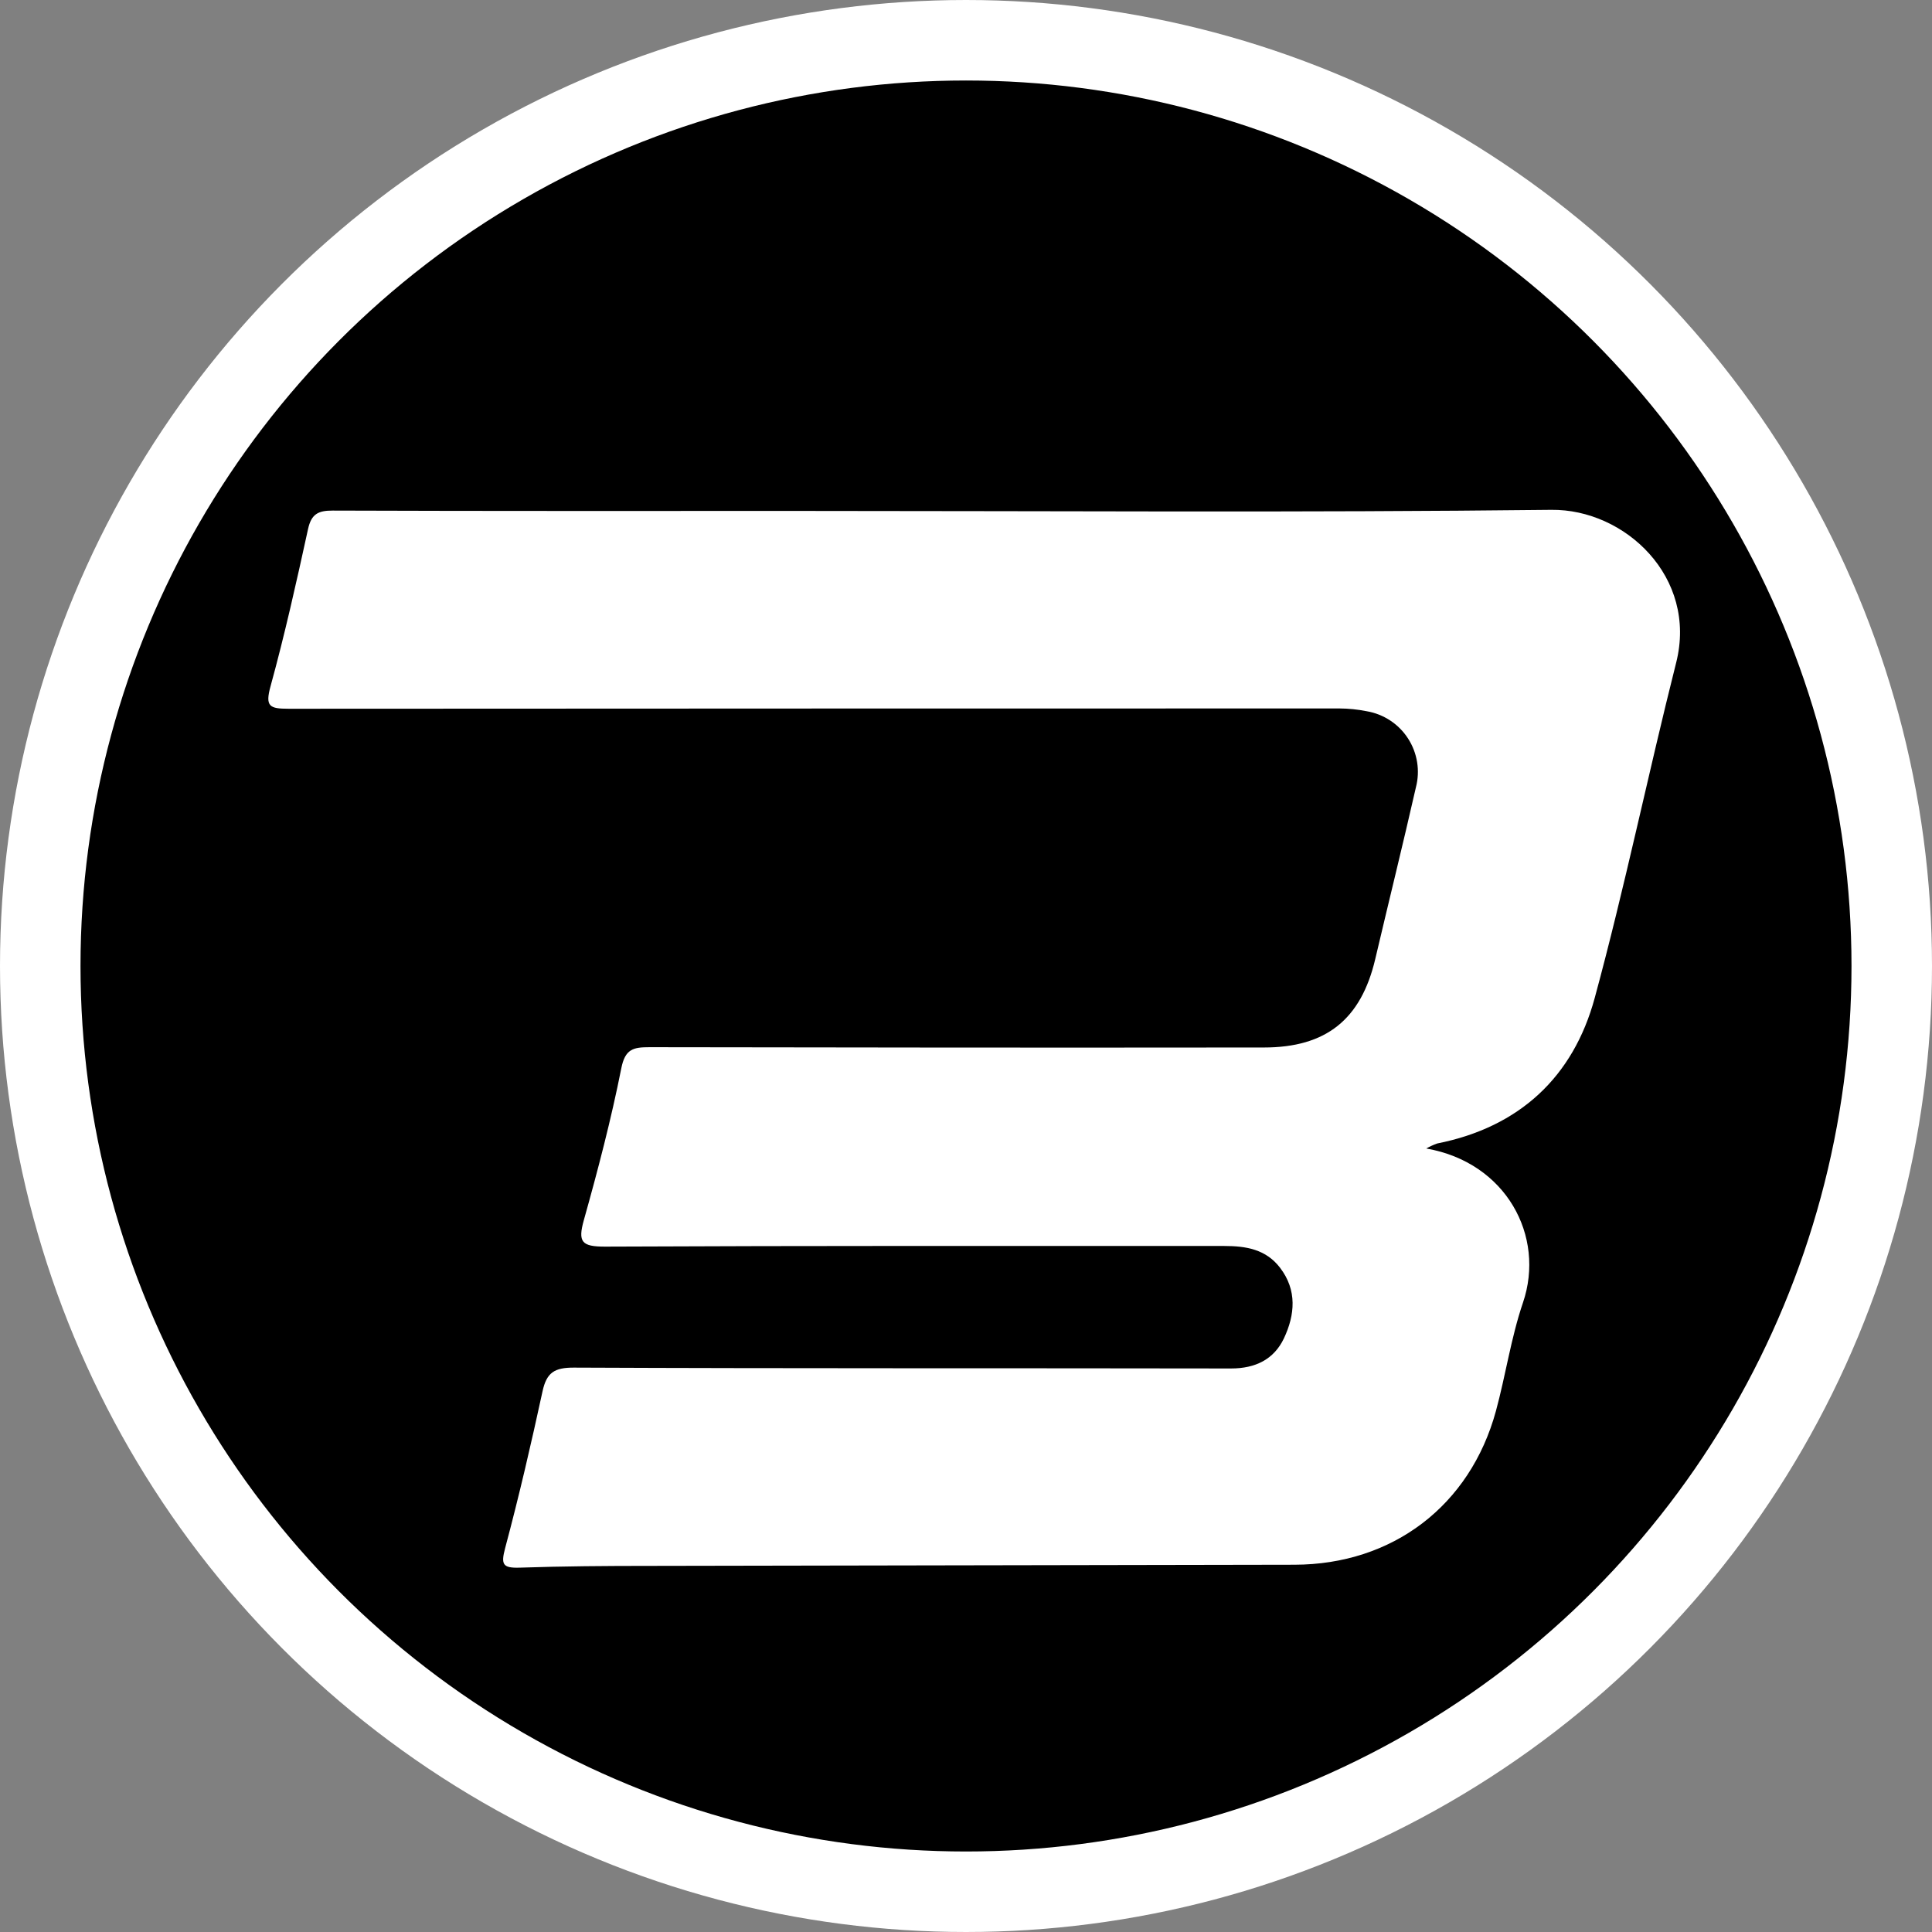
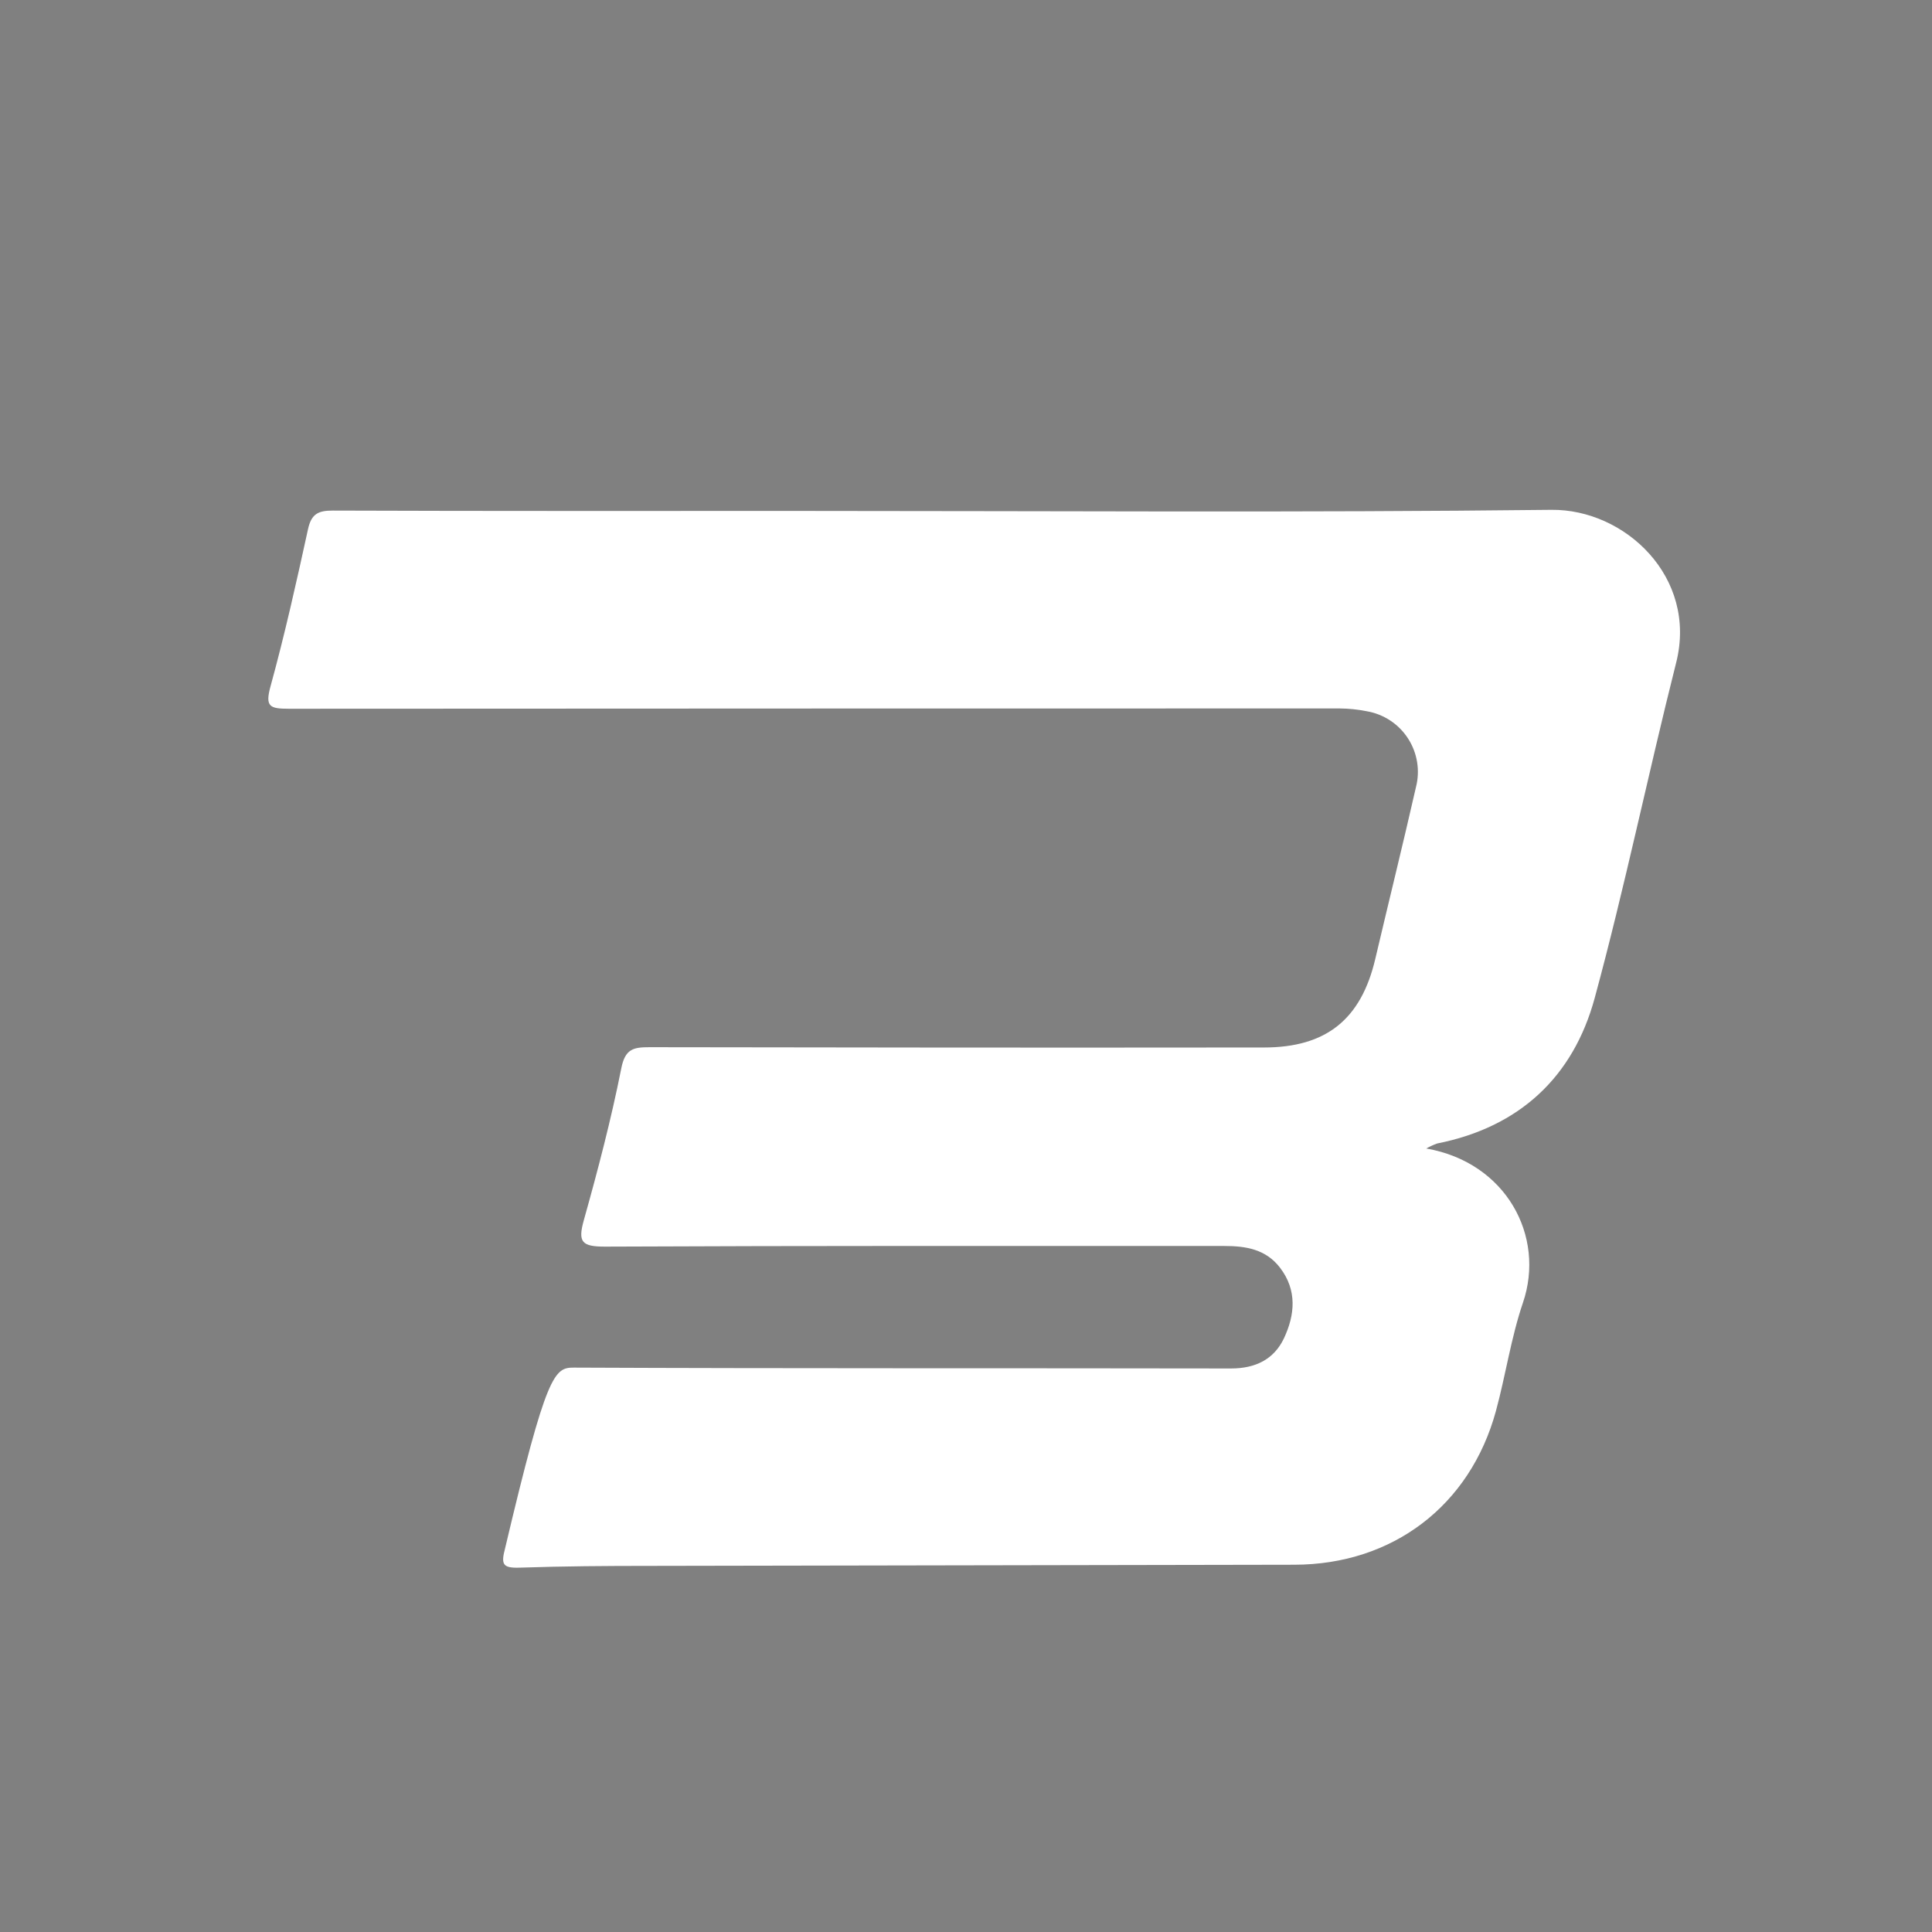
<svg xmlns="http://www.w3.org/2000/svg" width="72" height="72" viewBox="0 0 72 72" fill="none">
  <rect x="0" y="0" width="72" height="72" fill="#808080" stroke="none" />
-   <circle cx="36" cy="36" r="34.5" fill="black" stroke="white" stroke-width="3" />
-   <path d="M53.152 42.801C56.134 43.321 57.598 46.071 56.757 48.544C56.312 49.853 56.113 51.244 55.749 52.583C54.786 56.114 51.897 58.308 48.238 58.313C40.233 58.328 32.228 58.343 24.225 58.356C22.606 58.356 20.985 58.367 19.364 58.422C18.734 58.442 18.663 58.304 18.825 57.694C19.343 55.757 19.796 53.802 20.22 51.844C20.372 51.151 20.663 50.965 21.387 50.967C29.548 51.003 37.709 50.984 45.879 50.999C46.788 50.999 47.476 50.659 47.848 49.877C48.259 49.004 48.347 48.084 47.702 47.243C47.176 46.557 46.436 46.434 45.625 46.434C37.929 46.434 30.236 46.422 22.542 46.458C21.677 46.458 21.529 46.286 21.759 45.467C22.284 43.597 22.776 41.716 23.154 39.813C23.297 39.086 23.608 39.026 24.206 39.026C31.838 39.041 39.47 39.045 47.102 39.037C49.416 39.037 50.721 37.996 51.252 35.739C51.753 33.606 52.281 31.478 52.767 29.341C52.847 29.034 52.862 28.713 52.811 28.399C52.76 28.086 52.645 27.786 52.472 27.519C52.3 27.253 52.074 27.025 51.808 26.85C51.543 26.676 51.244 26.558 50.931 26.505C50.596 26.438 50.256 26.404 49.916 26.402C36.864 26.402 23.812 26.406 10.76 26.413C10.047 26.413 9.873 26.333 10.083 25.572C10.614 23.639 11.051 21.68 11.479 19.72C11.601 19.159 11.853 19.026 12.399 19.028C18.223 19.049 24.049 19.041 29.873 19.041C39.188 19.041 48.5 19.107 57.813 19C60.554 18.968 63.27 21.509 62.466 24.695C61.417 28.851 60.554 33.056 59.43 37.192C58.632 40.133 56.626 42.006 53.561 42.614C53.42 42.664 53.283 42.727 53.152 42.801Z" fill="white" />
+   <path d="M53.152 42.801C56.134 43.321 57.598 46.071 56.757 48.544C56.312 49.853 56.113 51.244 55.749 52.583C54.786 56.114 51.897 58.308 48.238 58.313C40.233 58.328 32.228 58.343 24.225 58.356C22.606 58.356 20.985 58.367 19.364 58.422C18.734 58.442 18.663 58.304 18.825 57.694C20.372 51.151 20.663 50.965 21.387 50.967C29.548 51.003 37.709 50.984 45.879 50.999C46.788 50.999 47.476 50.659 47.848 49.877C48.259 49.004 48.347 48.084 47.702 47.243C47.176 46.557 46.436 46.434 45.625 46.434C37.929 46.434 30.236 46.422 22.542 46.458C21.677 46.458 21.529 46.286 21.759 45.467C22.284 43.597 22.776 41.716 23.154 39.813C23.297 39.086 23.608 39.026 24.206 39.026C31.838 39.041 39.47 39.045 47.102 39.037C49.416 39.037 50.721 37.996 51.252 35.739C51.753 33.606 52.281 31.478 52.767 29.341C52.847 29.034 52.862 28.713 52.811 28.399C52.76 28.086 52.645 27.786 52.472 27.519C52.3 27.253 52.074 27.025 51.808 26.85C51.543 26.676 51.244 26.558 50.931 26.505C50.596 26.438 50.256 26.404 49.916 26.402C36.864 26.402 23.812 26.406 10.76 26.413C10.047 26.413 9.873 26.333 10.083 25.572C10.614 23.639 11.051 21.68 11.479 19.72C11.601 19.159 11.853 19.026 12.399 19.028C18.223 19.049 24.049 19.041 29.873 19.041C39.188 19.041 48.5 19.107 57.813 19C60.554 18.968 63.27 21.509 62.466 24.695C61.417 28.851 60.554 33.056 59.43 37.192C58.632 40.133 56.626 42.006 53.561 42.614C53.42 42.664 53.283 42.727 53.152 42.801Z" fill="white" />
</svg>